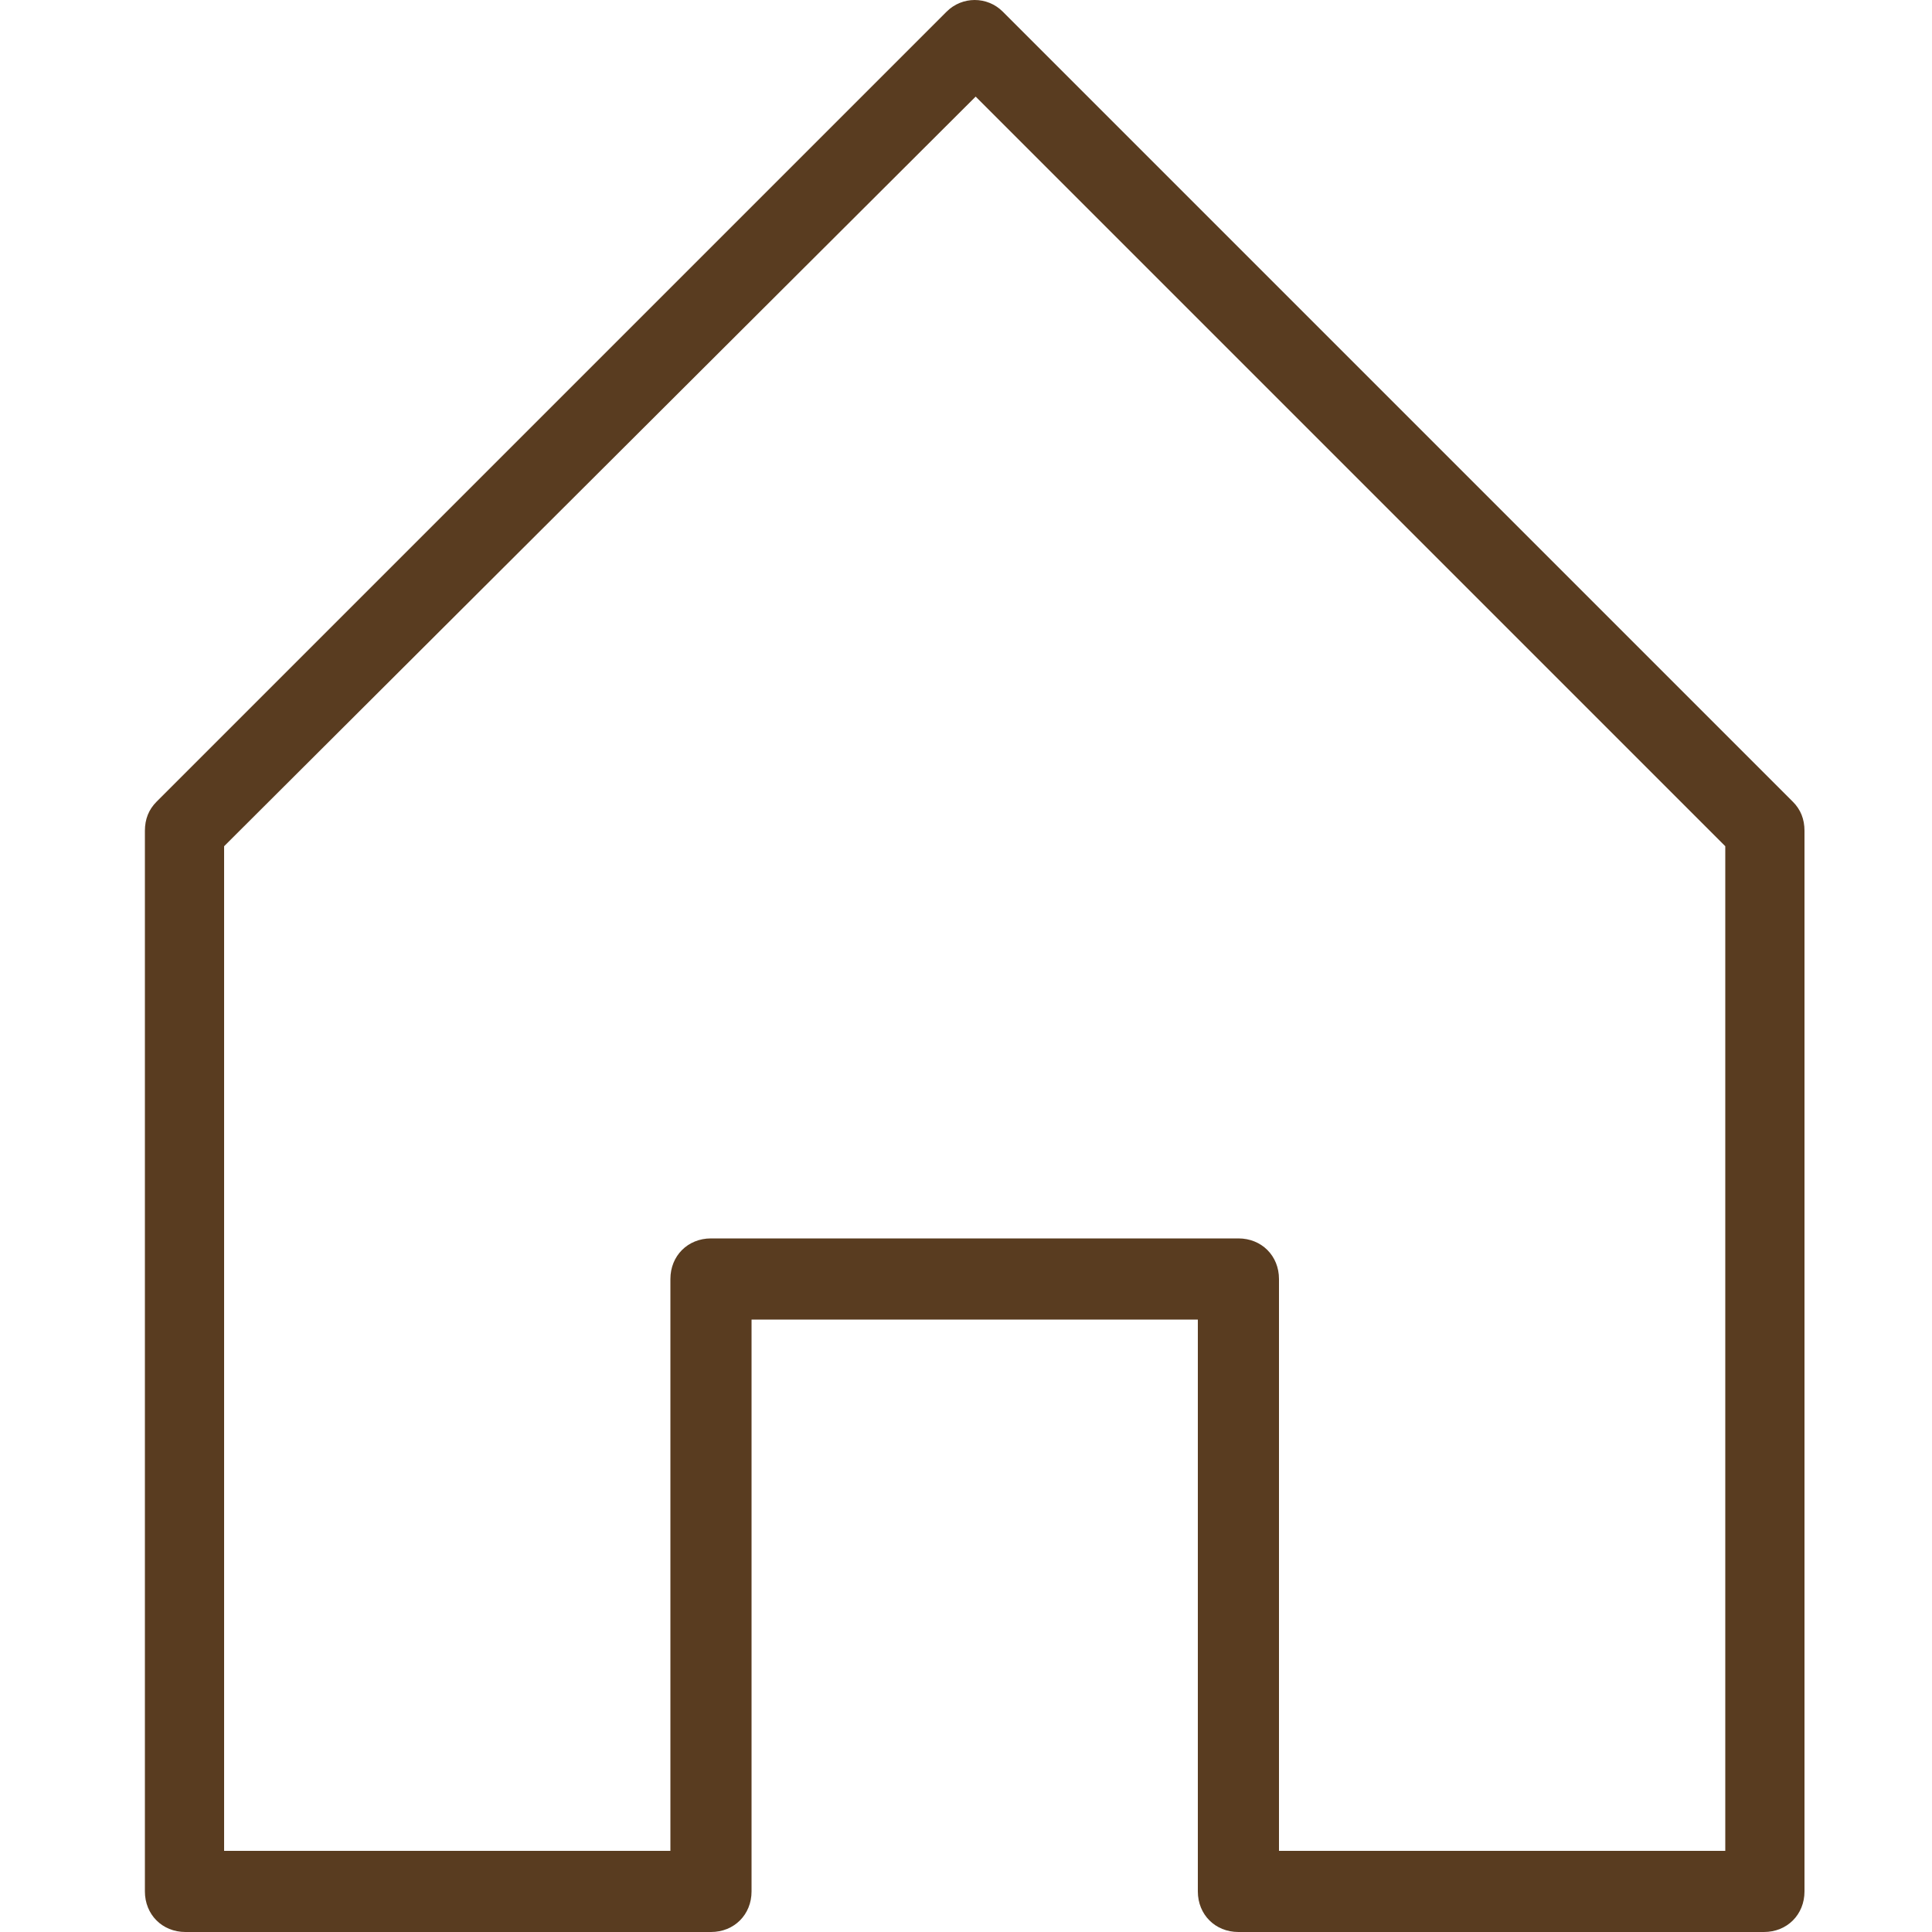
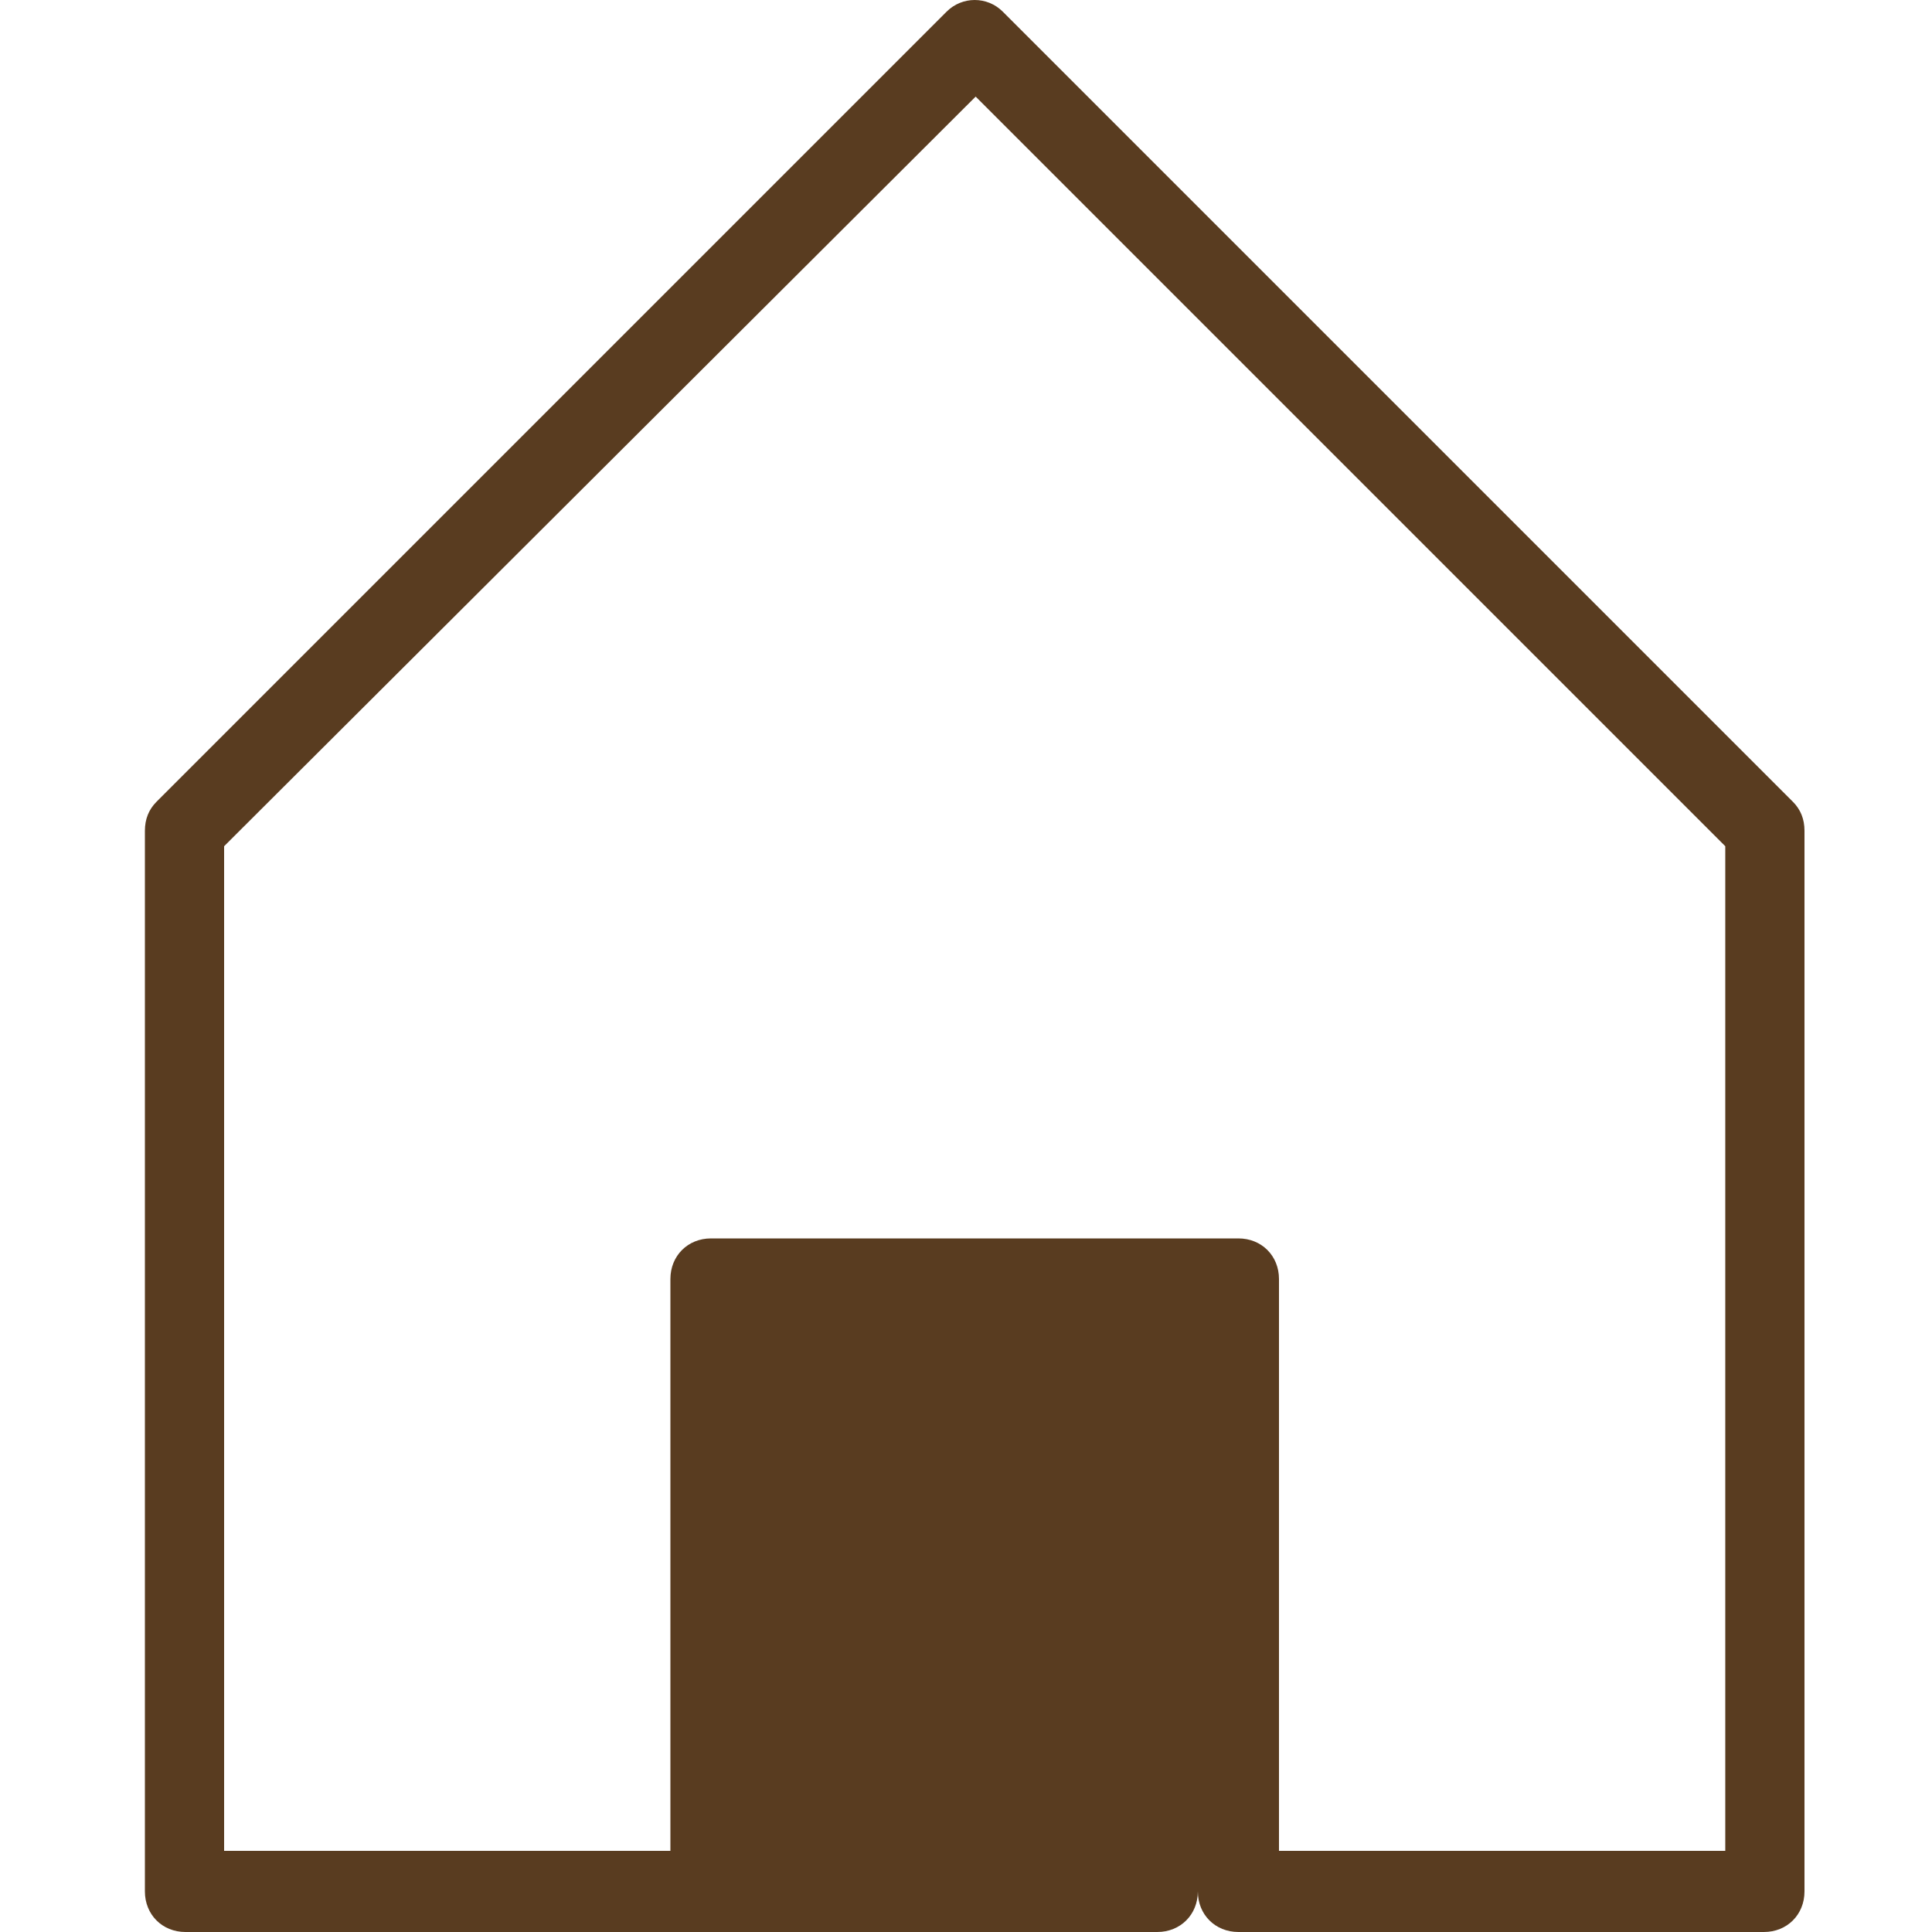
<svg xmlns="http://www.w3.org/2000/svg" version="1.1" viewBox="0 0 100 100">
  <defs>
    <style>
      .cls-1 {
        fill: #593c20;
      }
    </style>
  </defs>
  <g>
    <g id="Laag_1">
-       <path class="cls-1" d="M91.4,100h-27.3c-1.2,0-2.1-.9-2.1-2.1v-29.6h-23.1v29.6c0,1.2-.9,2.1-2.1,2.1H9.6c-1.2,0-2.1-.9-2.1-2.1v-54.9c0-.6.2-1.1.6-1.5L49,.6c.8-.8,2.1-.8,2.9,0l40.9,40.9c.4.4.6.9.6,1.5v54.9c0,1.2-.9,2.1-2.1,2.1ZM66.2,95.8h23.1v-52L50.5,5,11.6,43.8v52h23.1v-29.6c0-1.2.9-2.1,2.1-2.1h27.3c1.2,0,2.1.9,2.1,2.1v29.6Z" />
+       <path class="cls-1" d="M91.4,100h-27.3c-1.2,0-2.1-.9-2.1-2.1v-29.6v29.6c0,1.2-.9,2.1-2.1,2.1H9.6c-1.2,0-2.1-.9-2.1-2.1v-54.9c0-.6.2-1.1.6-1.5L49,.6c.8-.8,2.1-.8,2.9,0l40.9,40.9c.4.4.6.9.6,1.5v54.9c0,1.2-.9,2.1-2.1,2.1ZM66.2,95.8h23.1v-52L50.5,5,11.6,43.8v52h23.1v-29.6c0-1.2.9-2.1,2.1-2.1h27.3c1.2,0,2.1.9,2.1,2.1v29.6Z" />
    </g>
  </g>
</svg>